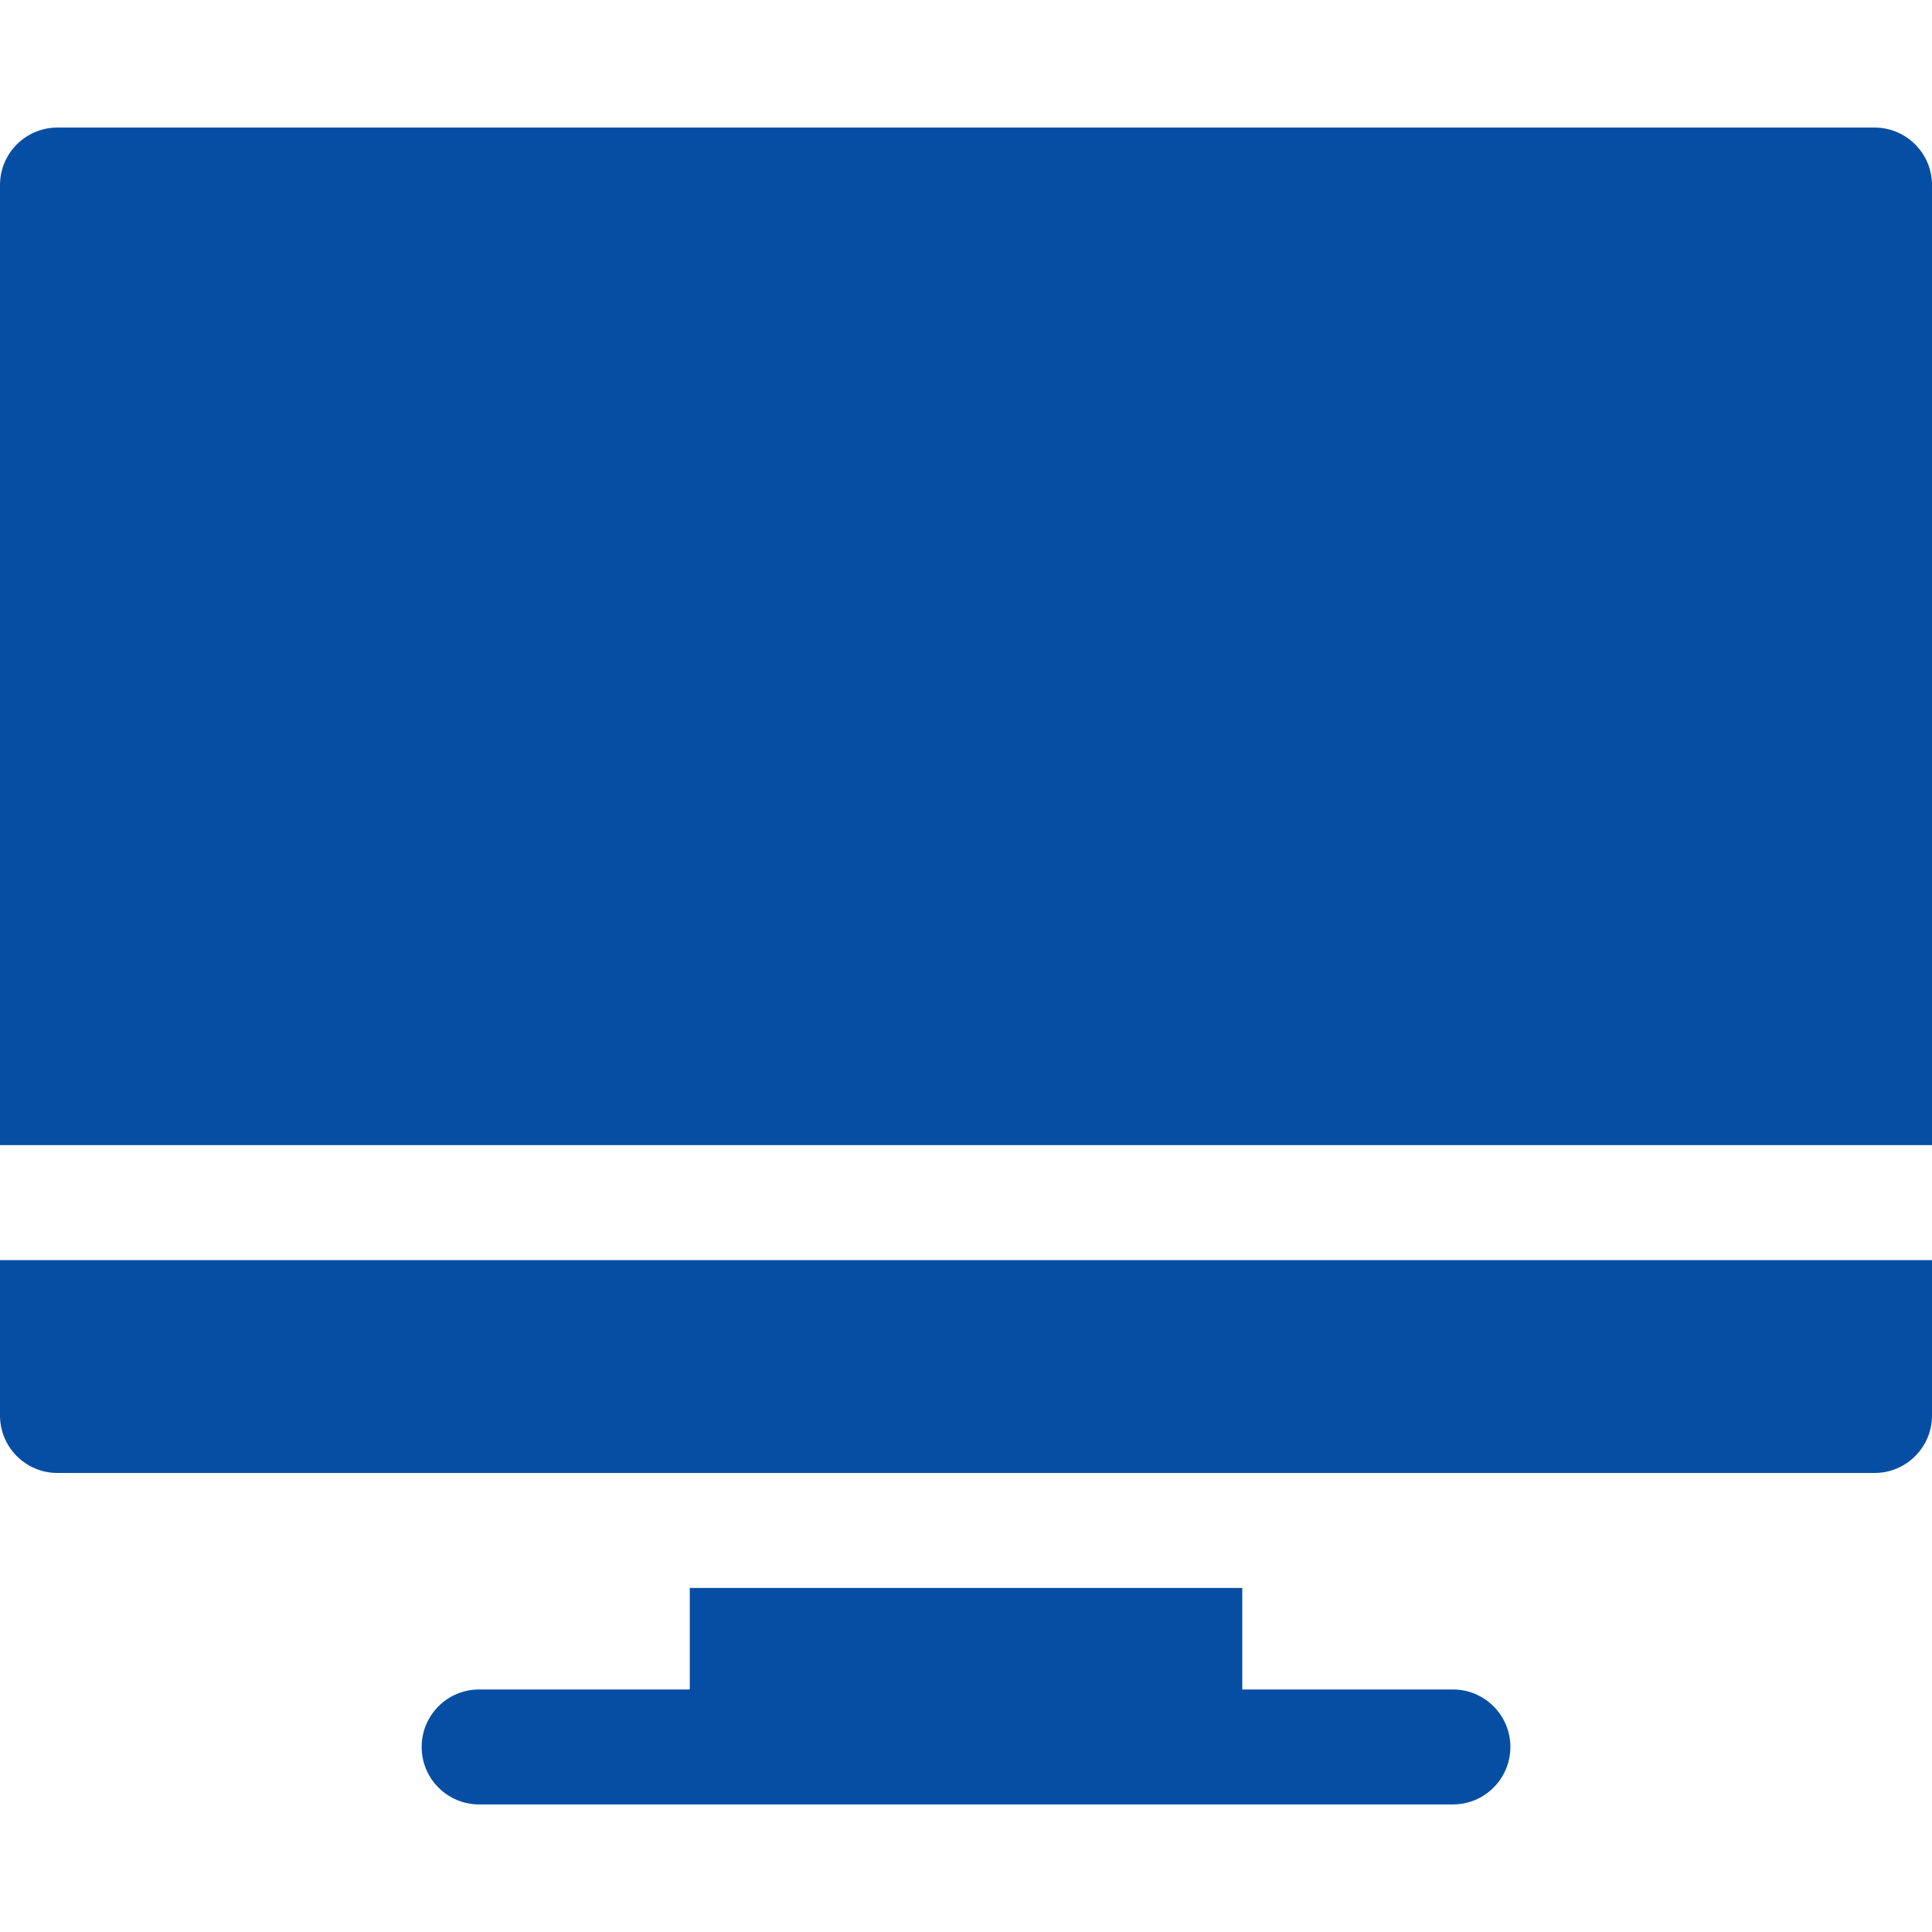
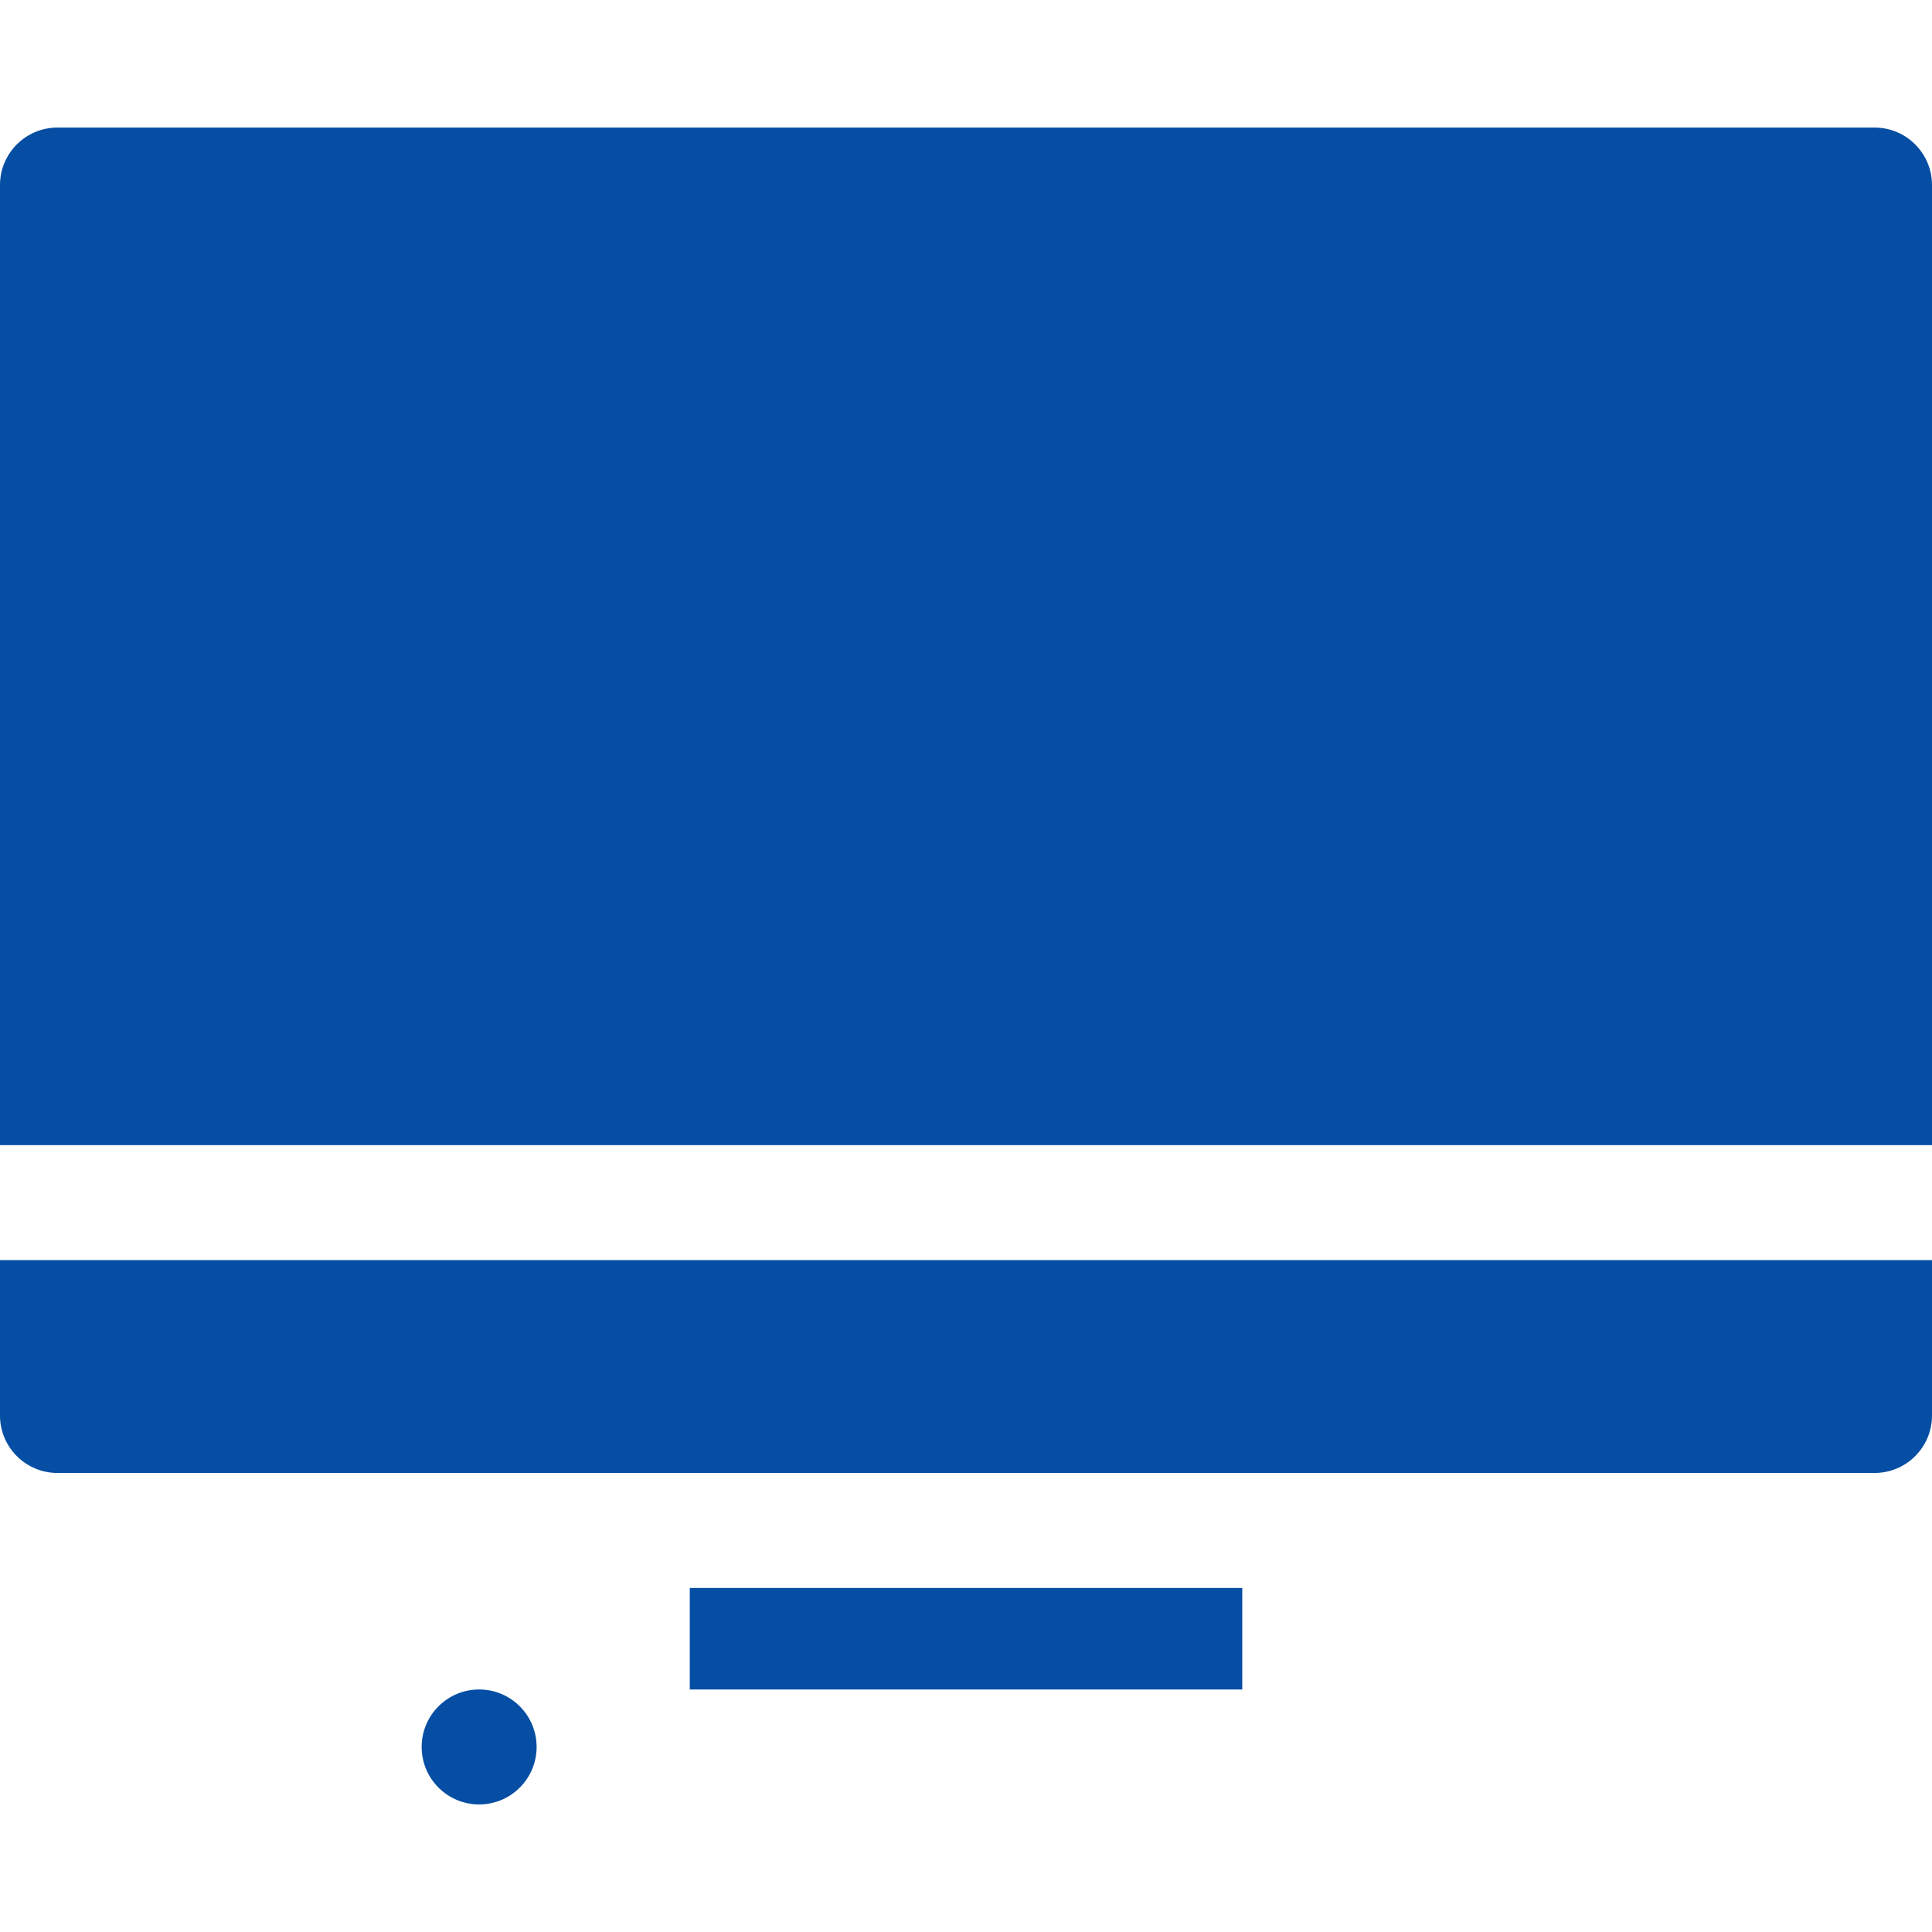
<svg xmlns="http://www.w3.org/2000/svg" t="1608876960607" class="icon" viewBox="0 0 1024 1024" version="1.1" p-id="12811" width="20" height="20">
  <defs>
    <style type="text/css" />
  </defs>
-   <path d="M770.062 895.456h-111.64V841.64H365.592v53.816h-111.64c-16.826 0-30.466 13.64-30.466 30.466s13.64 30.466 30.466 30.466h516.112c16.826 0 30.466-13.64 30.466-30.466 0-16.824-13.642-30.466-30.468-30.466zM0 667.886v82.356c0 16.826 13.64 30.466 30.466 30.466h963.068c16.826 0 30.466-13.64 30.466-30.466v-82.356H0zM993.534 67.61H30.466C13.64 67.61 0 81.252 0 98.076v508.876h1024V98.076c0-16.824-13.64-30.466-30.466-30.466z" p-id="12812" fill="#054EA3" />
+   <path d="M770.062 895.456h-111.64V841.64H365.592v53.816h-111.64c-16.826 0-30.466 13.64-30.466 30.466s13.64 30.466 30.466 30.466c16.826 0 30.466-13.64 30.466-30.466 0-16.824-13.642-30.466-30.468-30.466zM0 667.886v82.356c0 16.826 13.64 30.466 30.466 30.466h963.068c16.826 0 30.466-13.64 30.466-30.466v-82.356H0zM993.534 67.61H30.466C13.64 67.61 0 81.252 0 98.076v508.876h1024V98.076c0-16.824-13.64-30.466-30.466-30.466z" p-id="12812" fill="#054EA3" />
</svg>